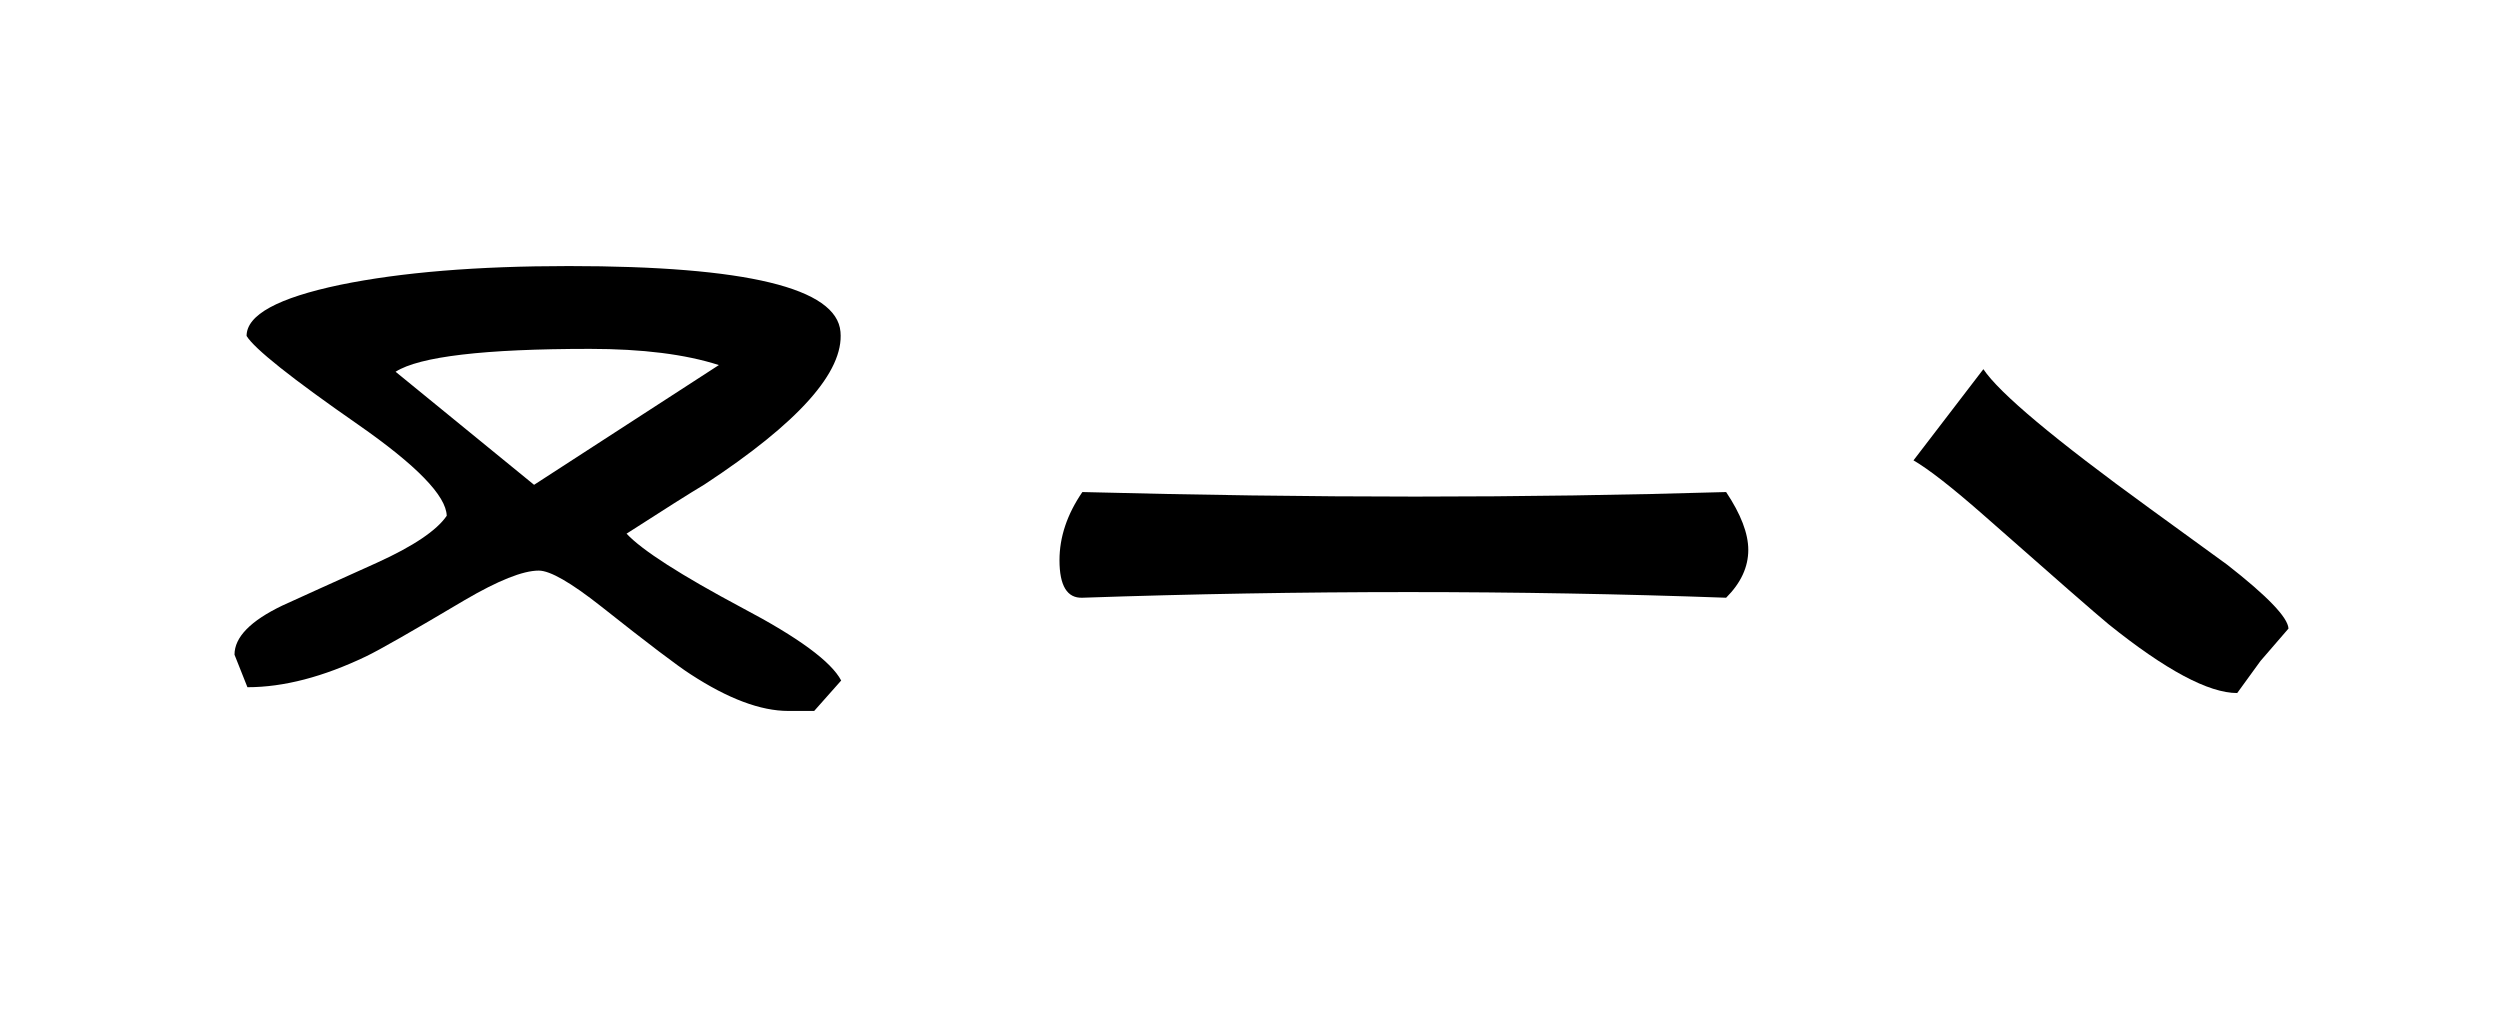
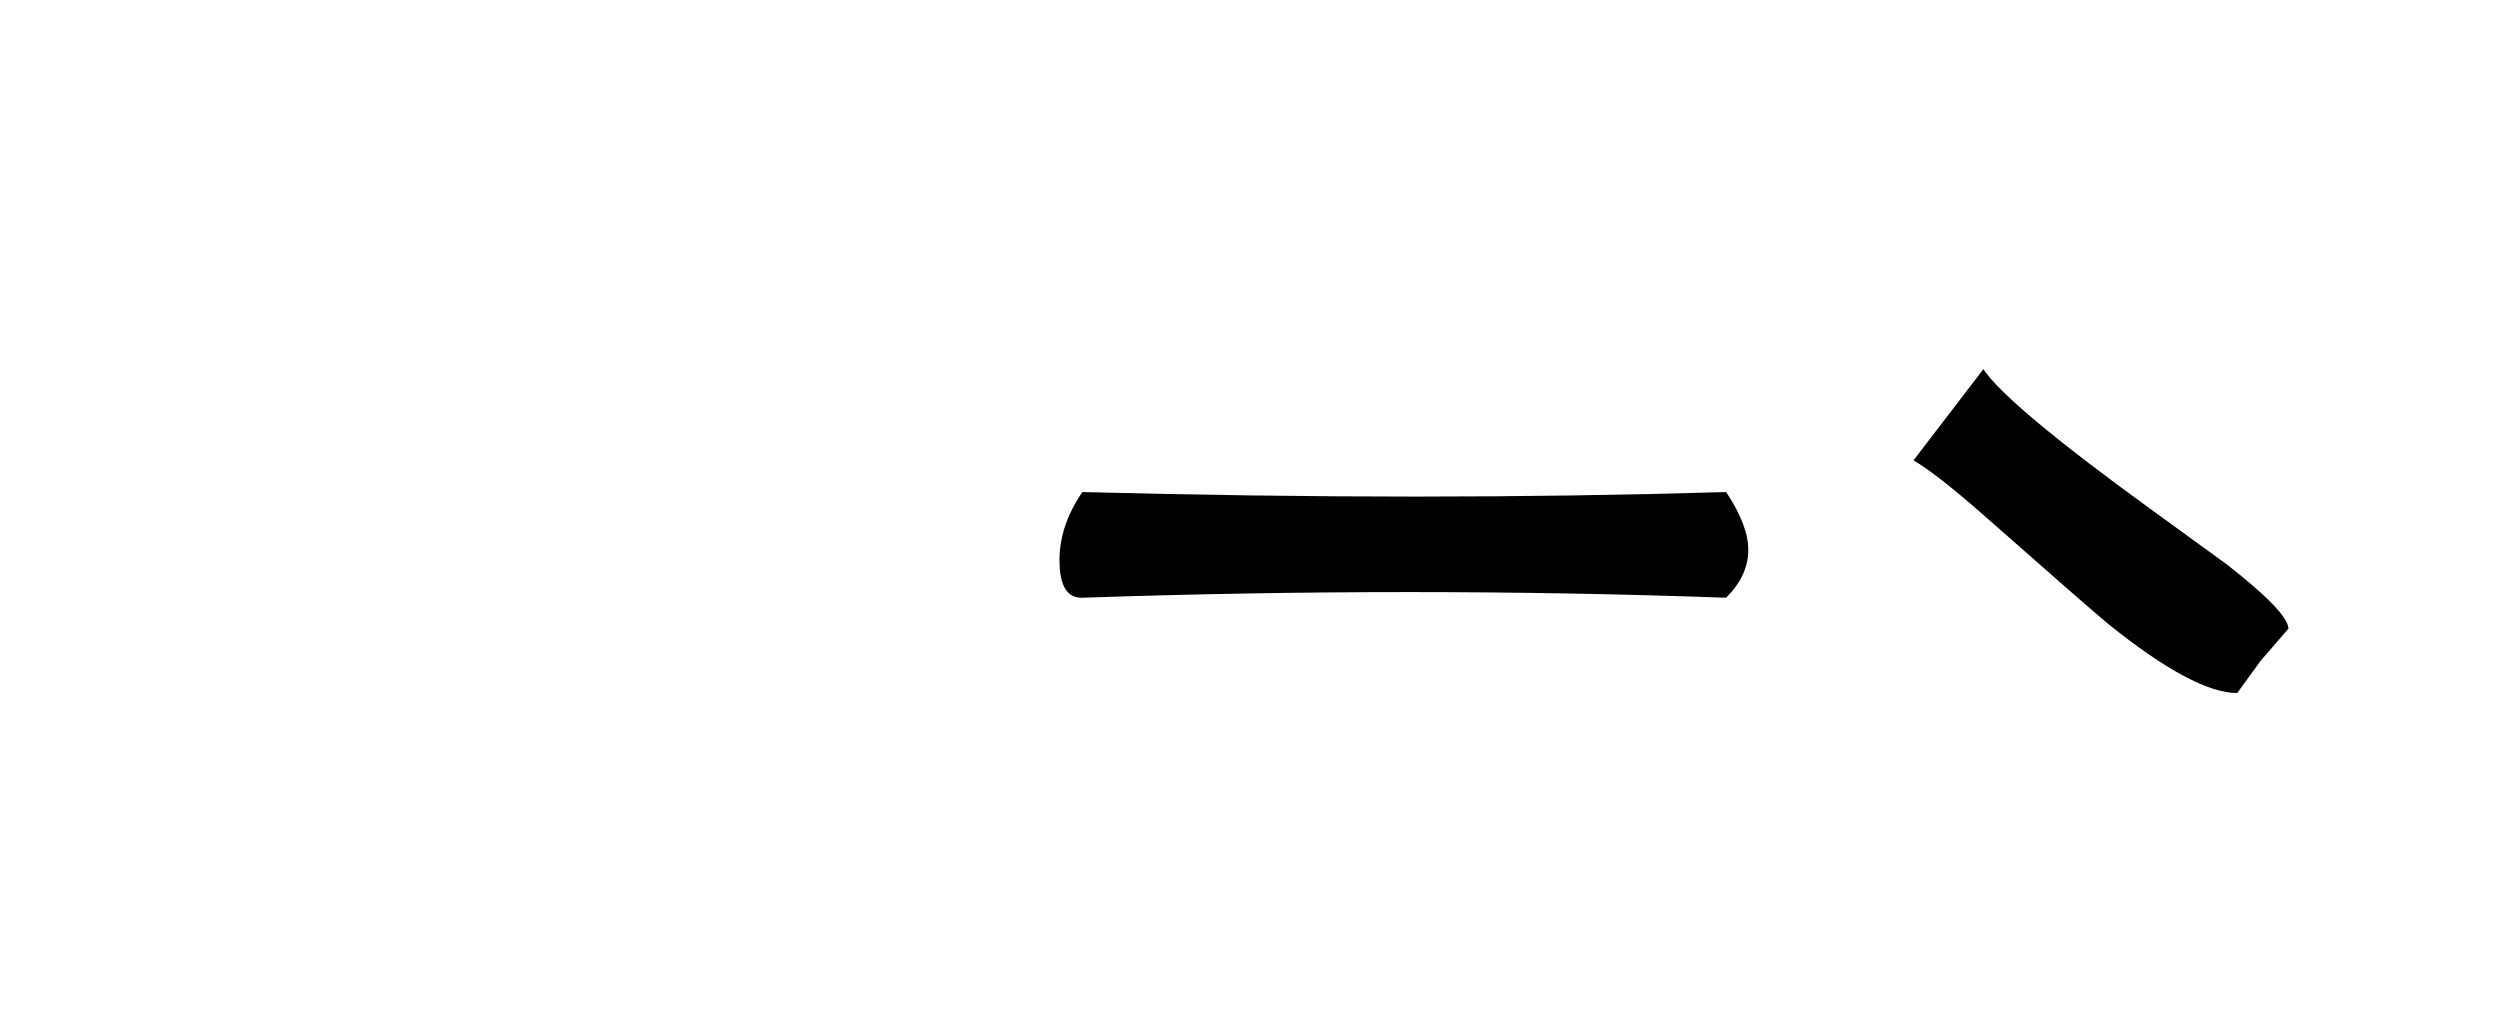
<svg xmlns="http://www.w3.org/2000/svg" xml:space="preserve" width="220px" height="90px" style="shape-rendering:geometricPrecision; text-rendering:geometricPrecision; image-rendering:optimizeQuality; fill-rule:evenodd; clip-rule:evenodd" viewBox="0 0 220 90">
  <defs>
    <style type="text/css">
   
    .fil0 {fill:black;fill-rule:nonzero}
   
  </style>
  </defs>
  <g id="Layer_x0020_1">
-     <path class="fil0" d="M74.022 59.888l-2.374 2.675 -2.276 0c-2.437,0 -5.3,-1.075 -8.6,-3.226 -1.15,-0.737 -3.775,-2.725 -7.874,-5.974 -2.663,-2.1 -4.488,-3.15 -5.487,-3.15 -1.401,0 -3.575,0.874 -6.526,2.6 -4.612,2.738 -7.5,4.388 -8.675,4.95 -3.762,1.8 -7.238,2.712 -10.437,2.712l-1.137 -2.862c0,-1.538 1.4,-2.975 4.213,-4.325 1.537,-0.7 4.312,-1.963 8.313,-3.763 3.224,-1.462 5.275,-2.85 6.15,-4.137 -0.051,-1.762 -2.65,-4.437 -7.8,-8.024 -5.863,-4.075 -9.125,-6.676 -9.813,-7.8 0,-1.85 2.75,-3.35 8.237,-4.5 5.35,-1.1 12.05,-1.65 20.113,-1.65 15.625,0 23.587,1.925 23.913,5.787 0.312,3.513 -3.676,7.988 -11.975,13.437 -1.3,0.775 -3.588,2.225 -6.85,4.325 1.363,1.462 4.775,3.65 10.213,6.55 4.912,2.587 7.8,4.711 8.674,6.374zm-10.762 -27.763c-2.949,-0.95 -6.737,-1.424 -11.349,-1.424 -9.3,0 -15,0.674 -17.1,2.013l12.187 9.95 16.263 -10.538z" />
-     <path id="1" class="fil0" d="M95.248 43.3c10.088,0.262 19.851,0.4 29.301,0.4 9.425,0 18.538,-0.138 27.35,-0.4 1.3,1.95 1.95,3.65 1.95,5.087 0,1.513 -0.65,2.913 -1.95,4.213 -18.401,-0.663 -37.288,-0.663 -56.651,0 -1.337,0.05 -2.013,-1.05 -2.013,-3.3 0,-2.05 0.676,-4.05 2.013,-6z" />
+     <path id="1" class="fil0" d="M95.248 43.3c10.088,0.262 19.851,0.4 29.301,0.4 9.425,0 18.538,-0.138 27.35,-0.4 1.3,1.95 1.95,3.65 1.95,5.087 0,1.513 -0.65,2.913 -1.95,4.213 -18.401,-0.663 -37.288,-0.663 -56.651,0 -1.337,0.05 -2.013,-1.05 -2.013,-3.3 0,-2.05 0.676,-4.05 2.013,-6" />
    <path id="12" class="fil0" d="M201.387 55.314l-2.463 2.85 -2.05 2.824c-2.512,0 -6.287,-2.013 -11.313,-6.05 -1.124,-0.925 -4.8,-4.137 -11.024,-9.625 -2.763,-2.425 -4.813,-4.025 -6.15,-4.8l6.15 -8.026c1.4,2.1 6.262,6.176 14.613,12.237 4.375,3.176 6.65,4.838 6.85,4.976 3.537,2.763 5.337,4.637 5.387,5.613z" />
  </g>
</svg>